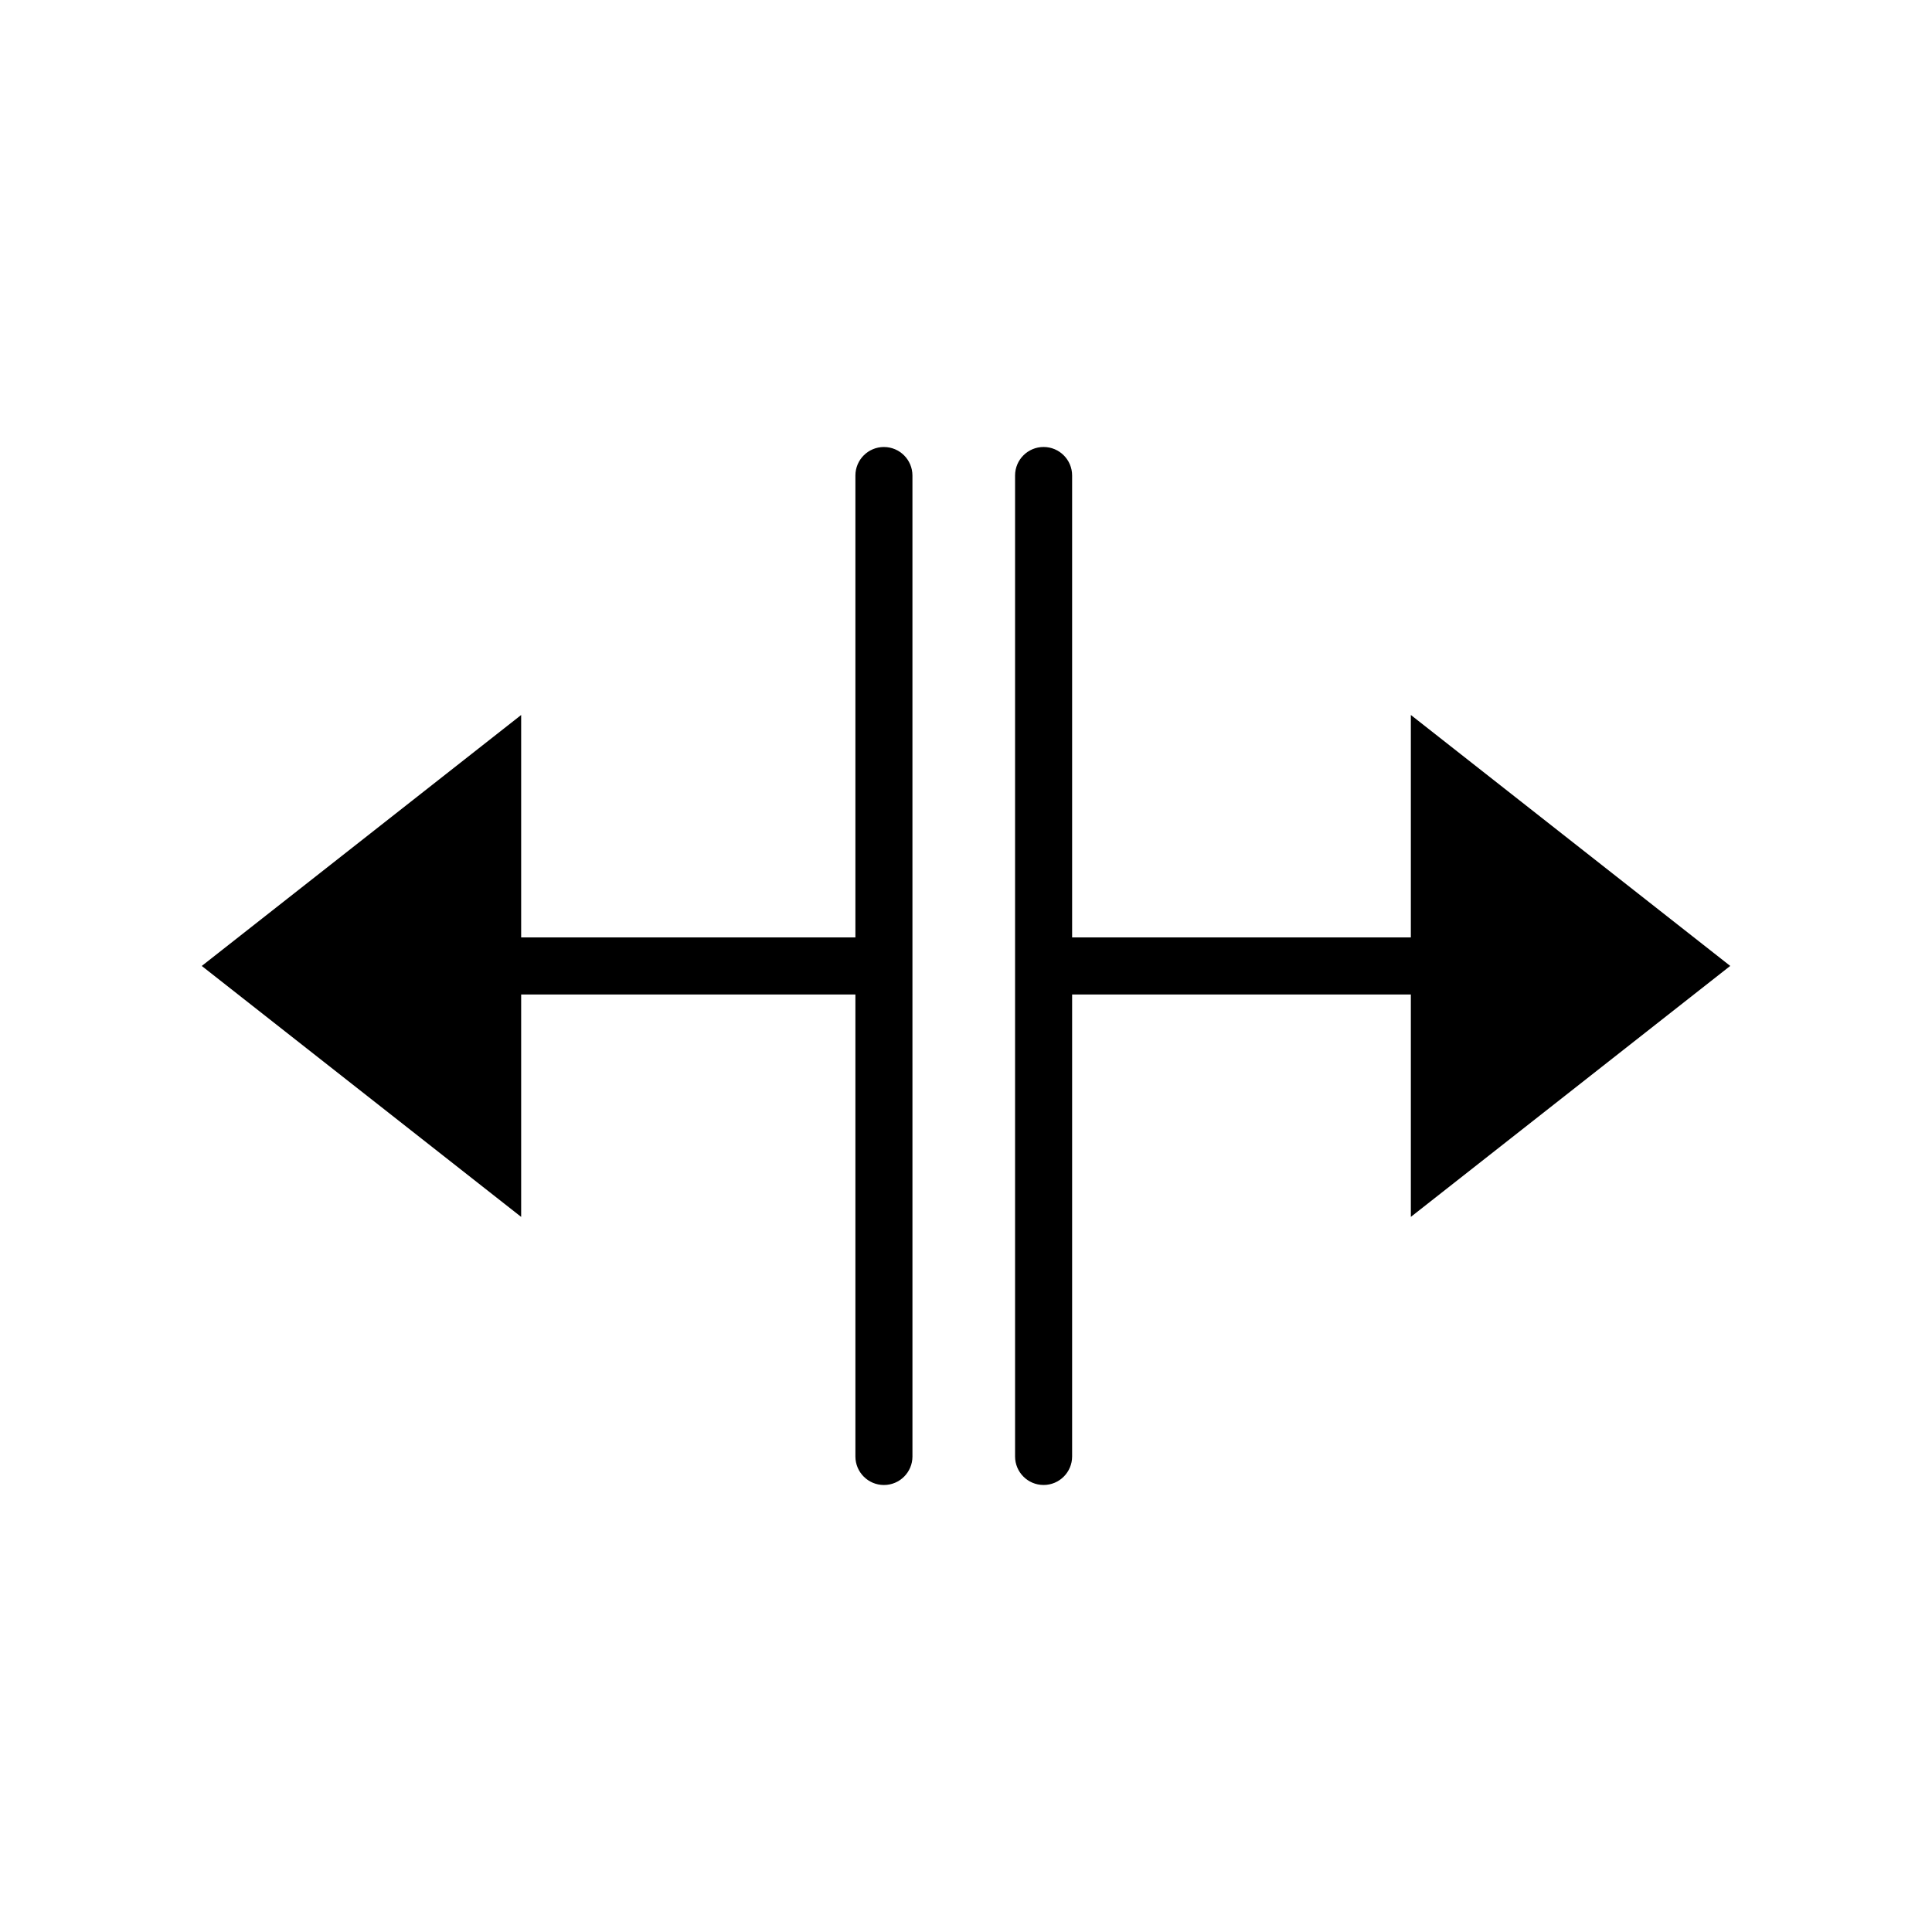
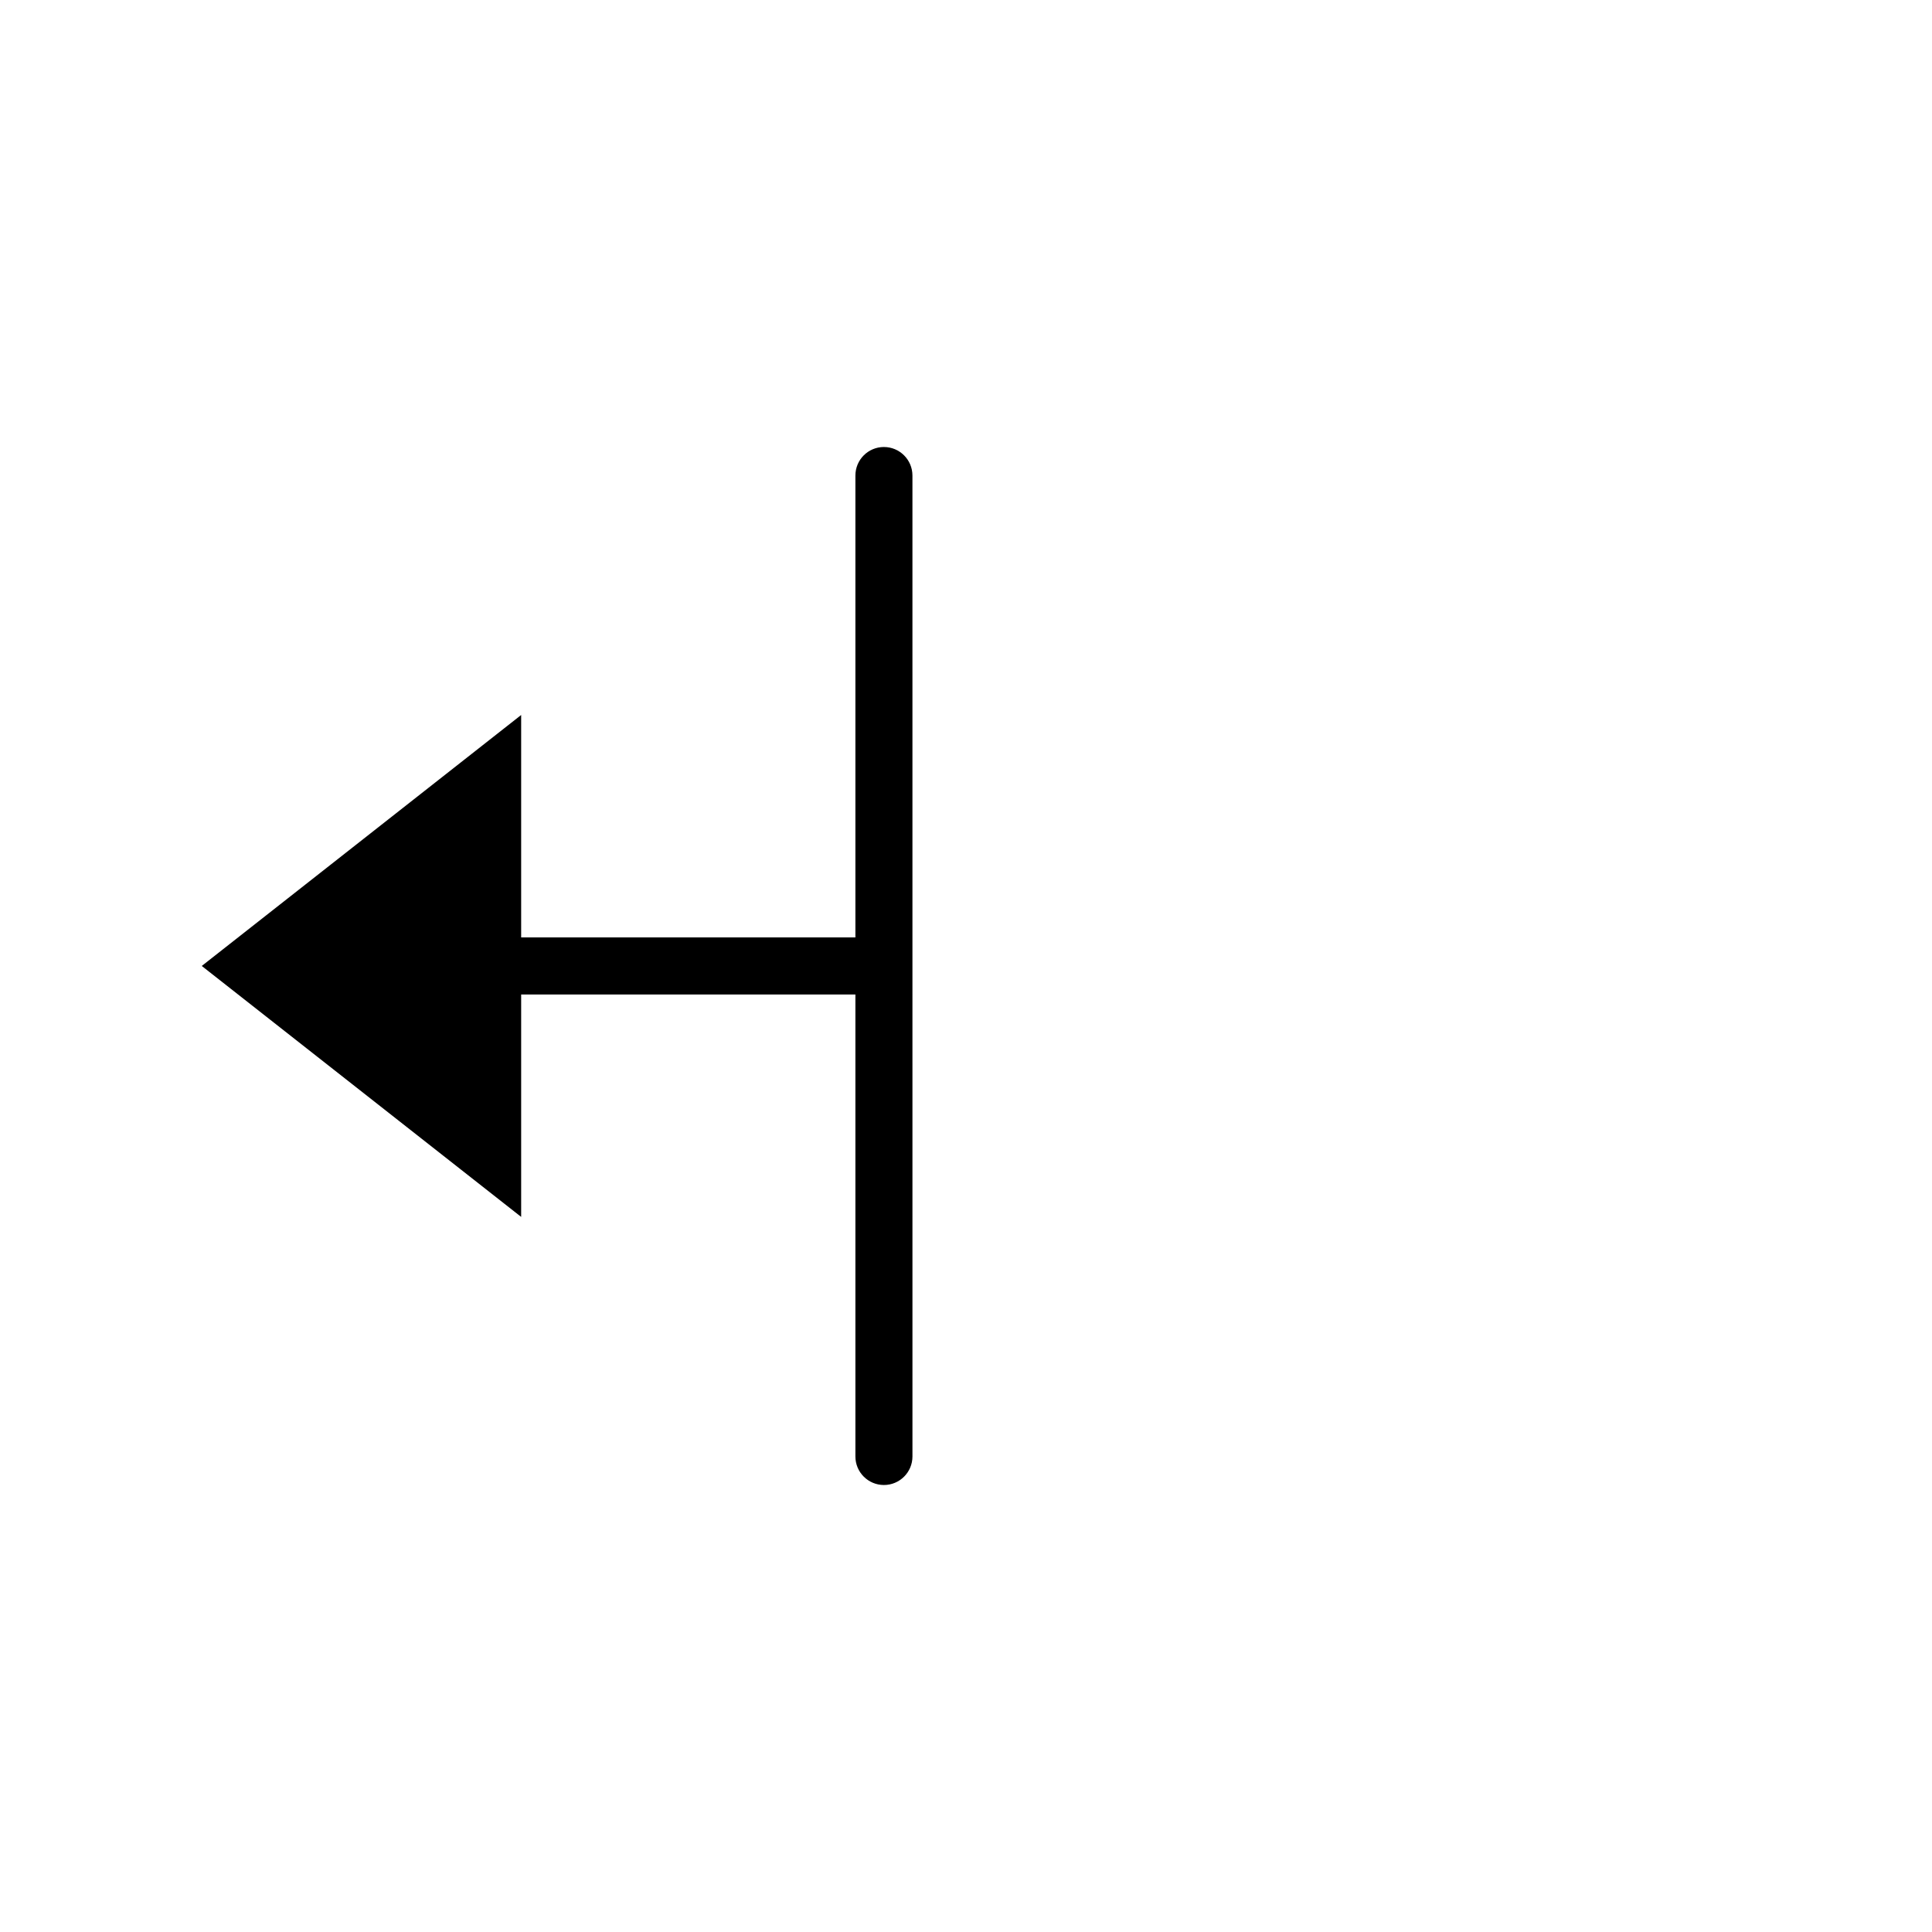
<svg xmlns="http://www.w3.org/2000/svg" fill="#000000" width="800px" height="800px" version="1.1" viewBox="144 144 512 512">
  <g>
-     <path d="m602.53 399.98-84.641-66.504v58.949h-89.766v-122.41c0-4.176-3.387-7.559-7.559-7.559s-7.559 3.379-7.559 7.559v259.96c0 4.176 3.387 7.559 7.559 7.559s7.559-3.379 7.559-7.559v-122.43h89.766v58.941z" />
    <path d="m378.25 262.46c-4.172 0-7.559 3.379-7.559 7.559v122.41h-88.578v-58.949l-84.645 66.508 84.645 66.504v-58.941h88.578v122.43c0 4.176 3.387 7.559 7.559 7.559s7.559-3.379 7.559-7.559l-0.004-259.96c0-4.172-3.383-7.559-7.555-7.559z" />
  </g>
</svg>